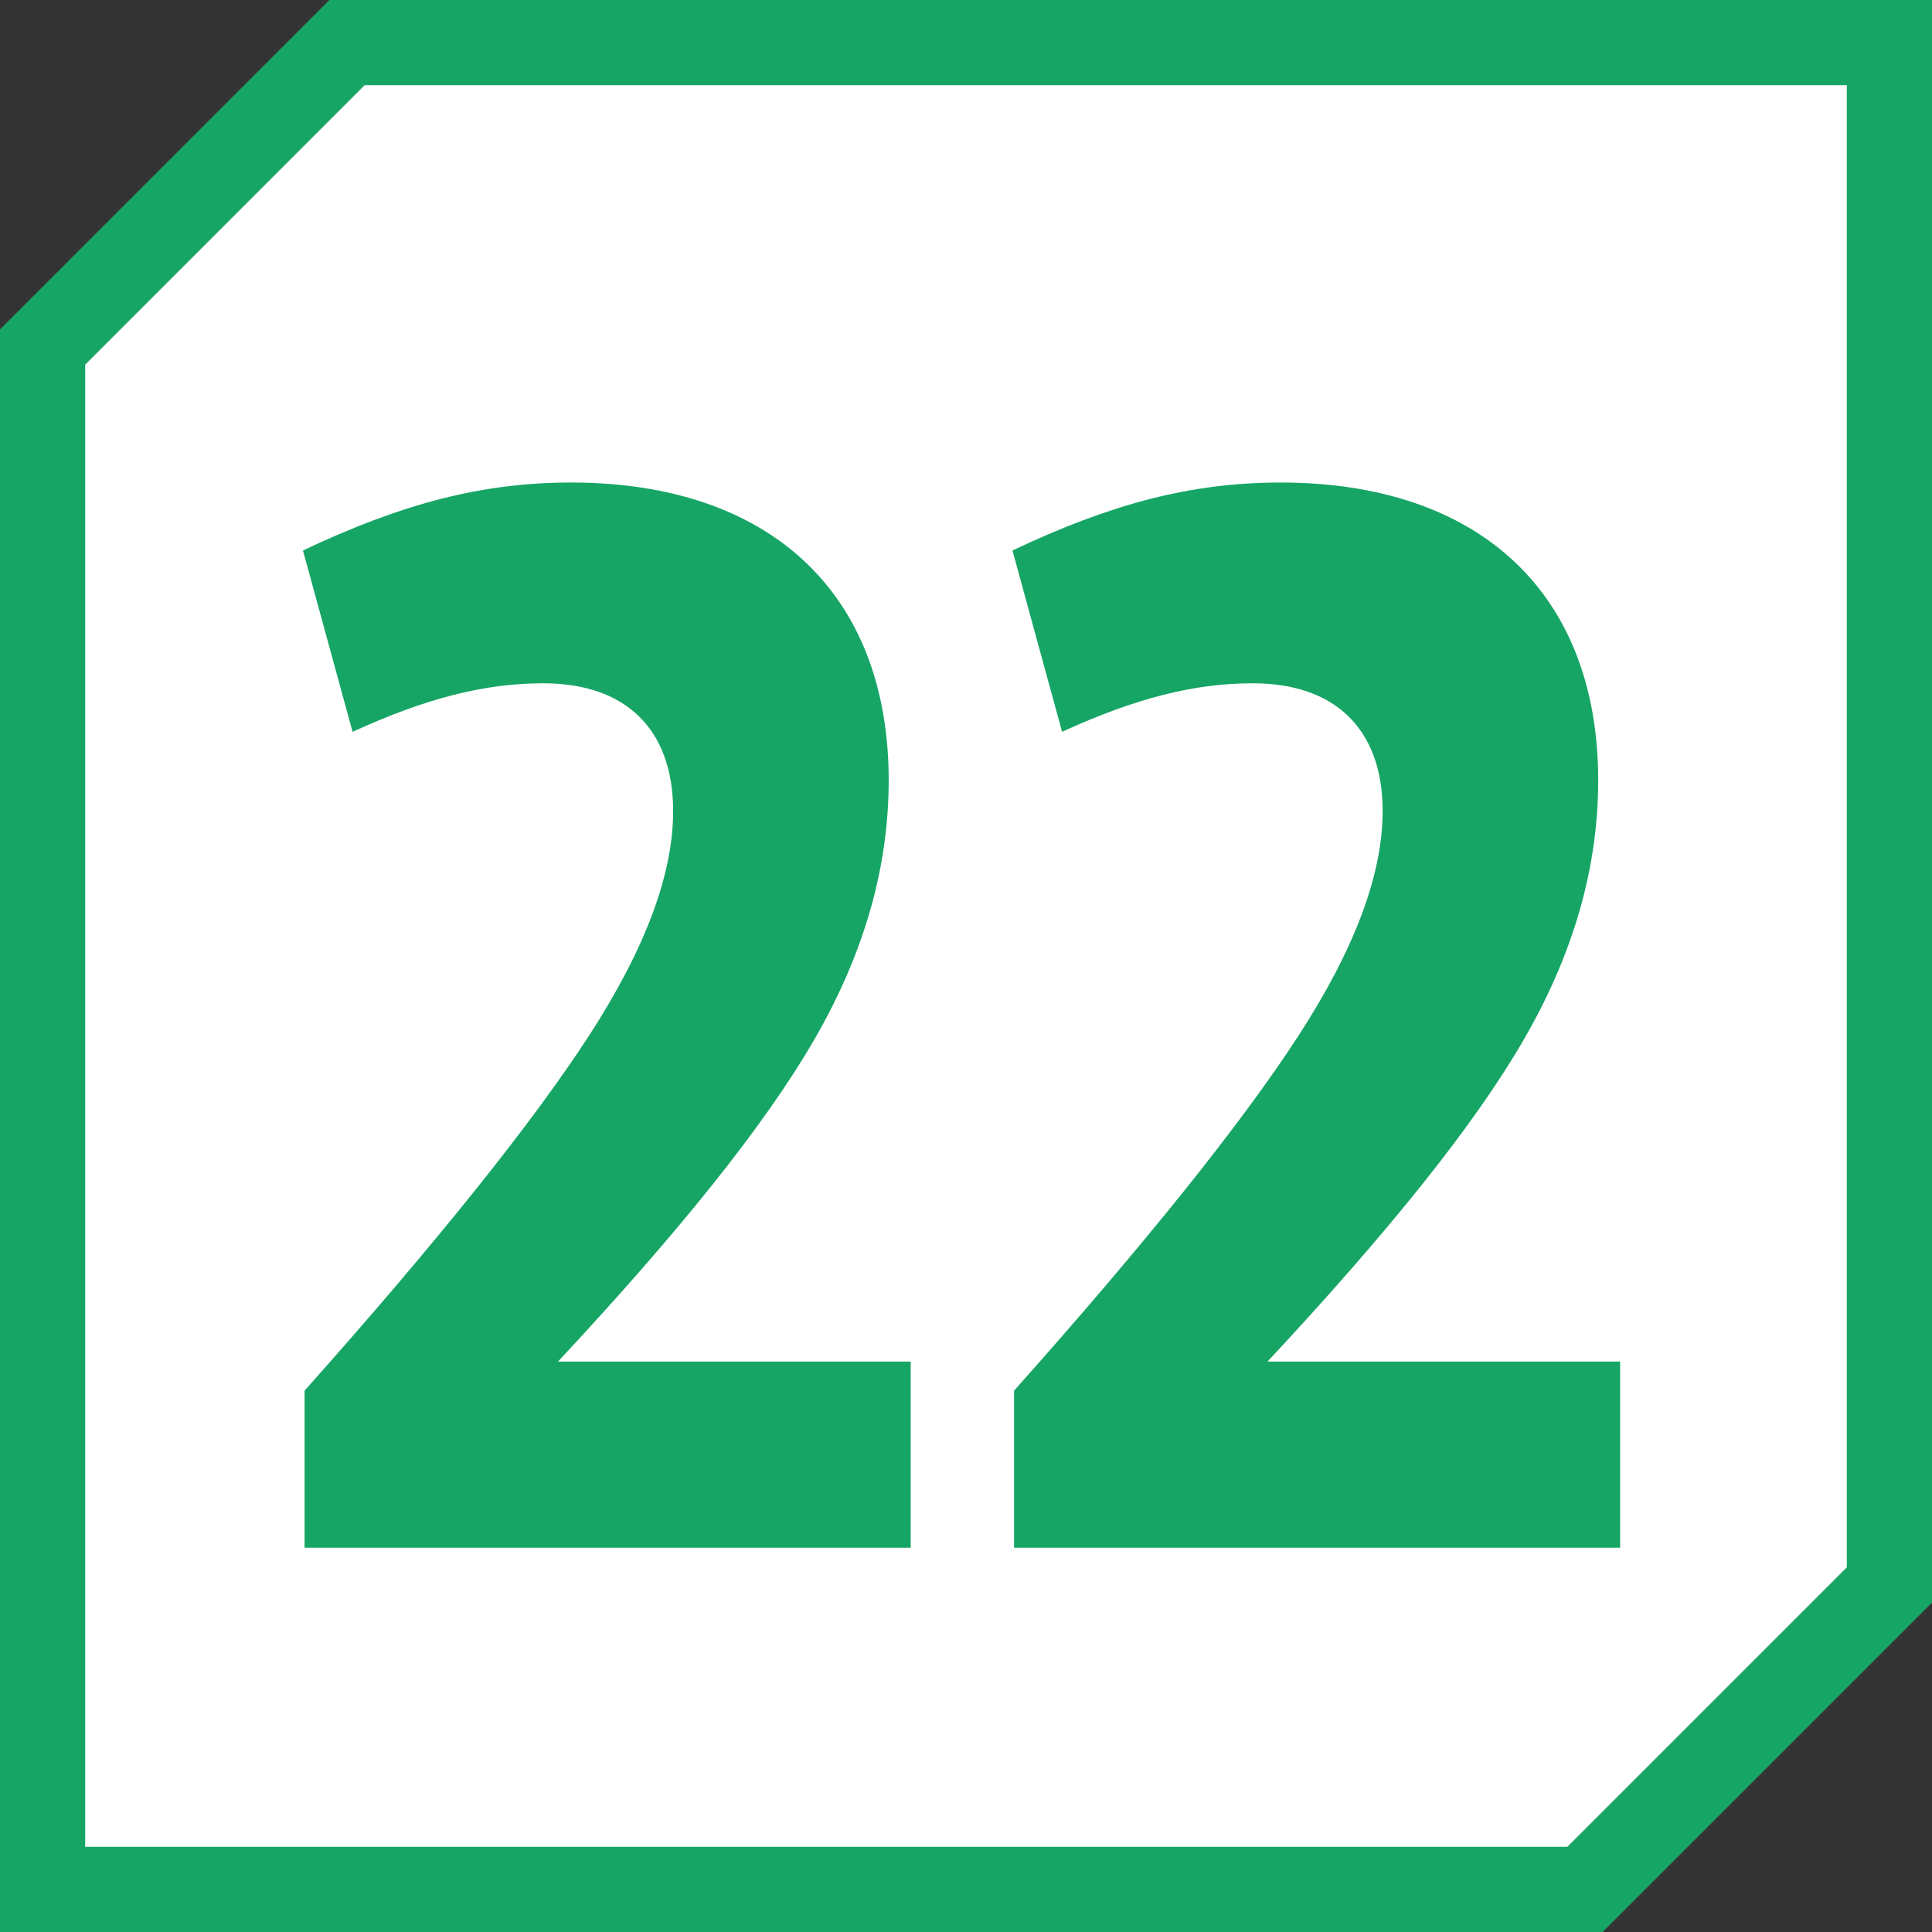
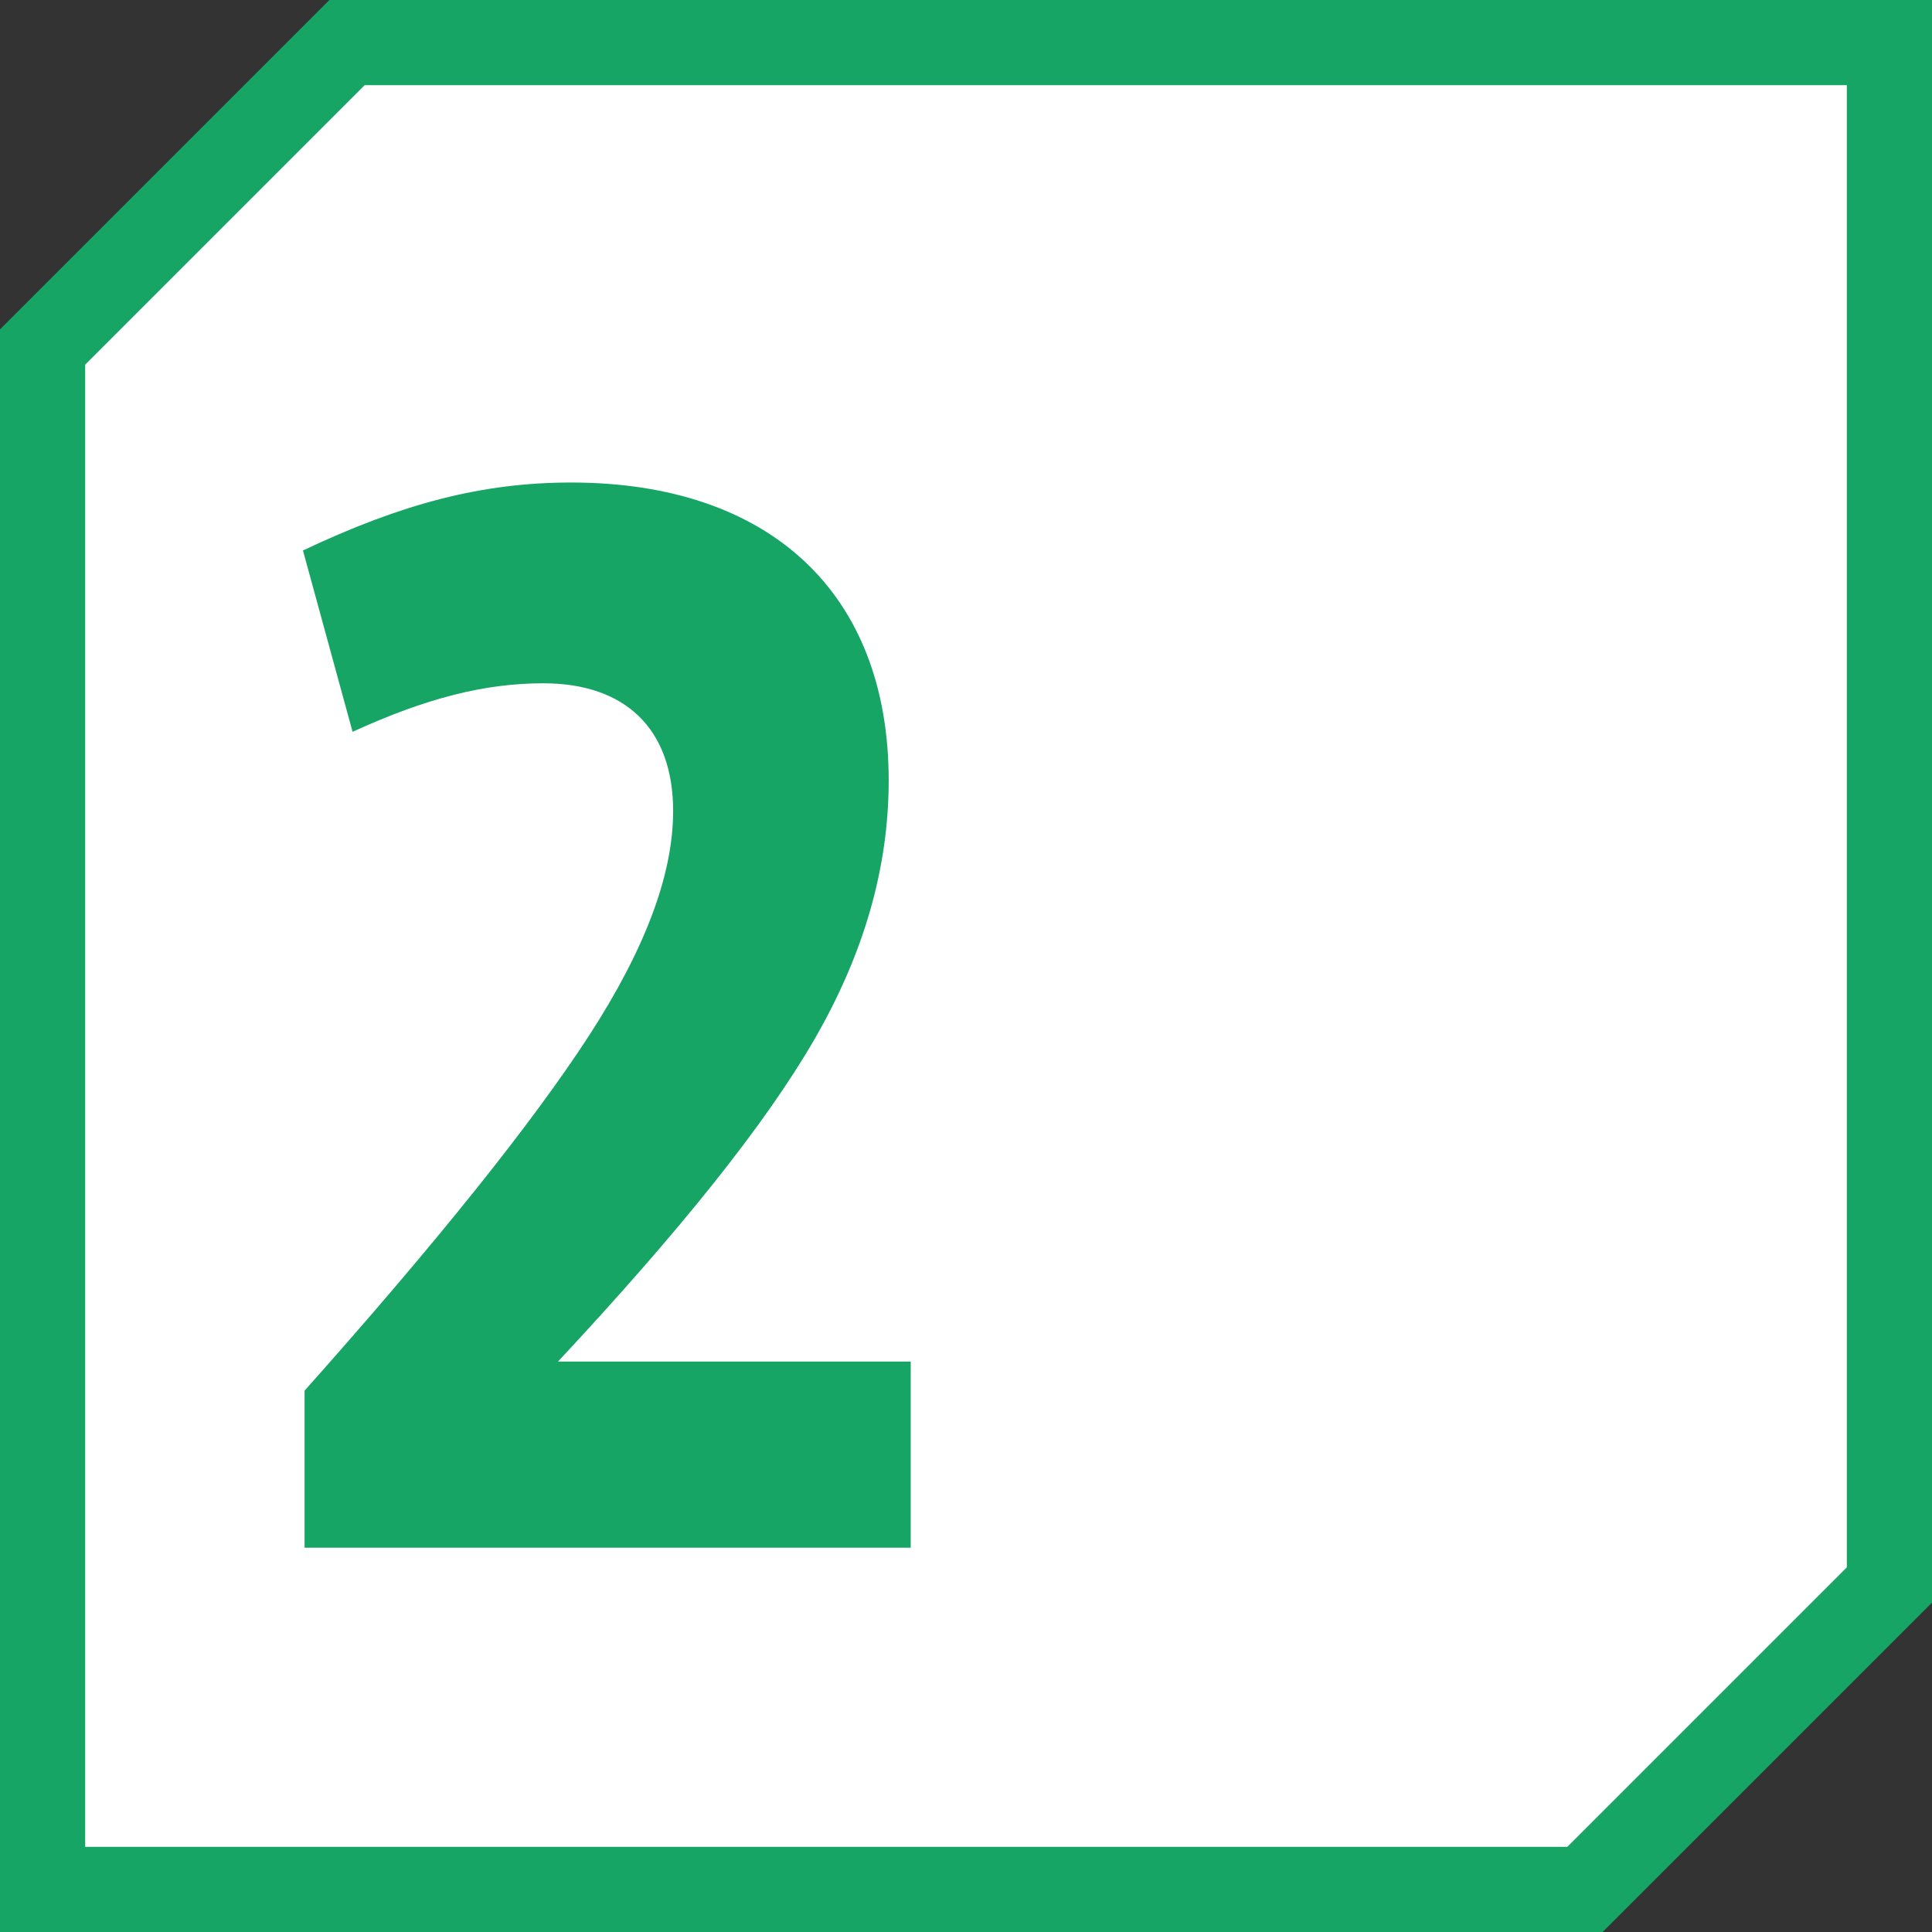
<svg xmlns="http://www.w3.org/2000/svg" id="uuid-7048da92-39d4-4b9d-bb0e-c6b0d4eeb557" viewBox="0 0 26.242 26.242">
  <rect x="0" y="0" width="26.242" height="26.242" fill="#333333" stroke="none" />
  <defs>
    <style>.uuid-b06d8c8a-5ec5-4b52-86c8-9caf1388a9bd{clip-path:url(#uuid-cdba2718-86d0-4900-84b1-14e69efe6841);}.uuid-5ac90594-7fc7-4ca1-9adf-8f53cd498d26{fill:none;}.uuid-5ac90594-7fc7-4ca1-9adf-8f53cd498d26,.uuid-905a6da5-aeaf-489b-b8d9-12ee973cfee9,.uuid-80145906-1372-41ce-975b-945a7bbf41ac{stroke-width:0px;}.uuid-905a6da5-aeaf-489b-b8d9-12ee973cfee9{fill:#fff;}.uuid-e5c699b5-9e19-4f98-aabf-dd53429a2d6d{clip-path:url(#uuid-5fb6721a-a073-48d5-9e25-6e6a1946ff4e);}.uuid-80145906-1372-41ce-975b-945a7bbf41ac{fill:#16a565;}</style>
    <clipPath id="uuid-5fb6721a-a073-48d5-9e25-6e6a1946ff4e">
      <rect class="uuid-5ac90594-7fc7-4ca1-9adf-8f53cd498d26" x="0" y="0" width="26.241" height="26.242" />
    </clipPath>
    <clipPath id="uuid-cdba2718-86d0-4900-84b1-14e69efe6841">
      <rect class="uuid-5ac90594-7fc7-4ca1-9adf-8f53cd498d26" x="0" width="26.242" height="26.242" />
    </clipPath>
  </defs>
  <g id="uuid-a611c179-5242-4596-9e4f-cc4119cebc10">
    <g class="uuid-e5c699b5-9e19-4f98-aabf-dd53429a2d6d">
      <g class="uuid-b06d8c8a-5ec5-4b52-86c8-9caf1388a9bd">
        <polygon class="uuid-905a6da5-aeaf-489b-b8d9-12ee973cfee9" points=".579 25.663 .579 4.713 4.713 .579 25.663 .579 25.663 21.529 21.529 25.663 .579 25.663" />
        <path class="uuid-80145906-1372-41ce-975b-945a7bbf41ac" d="m25.085,1.157v20.132l-3.796,3.796H1.157V4.953l3.796-3.796h20.132Zm1.157-1.157H4.474L0,4.474v21.768h21.768l4.474-4.474V0Z" />
        <path class="uuid-80145906-1372-41ce-975b-945a7bbf41ac" d="m12.37,18.494v2.528H4.137v-2.133c1.801-2.022,3.087-3.628,3.859-4.815.771-1.188,1.147-2.199,1.147-3.057,0-1.121-.653-1.736-1.762-1.736-.791,0-1.583.197-2.592.659l-.674-2.463c1.347-.638,2.435-.923,3.642-.923,2.692,0,4.314,1.495,4.314,4.046,0,1.187-.336,2.353-1.009,3.518s-1.841,2.616-3.483,4.376h4.789Z" />
-         <path class="uuid-80145906-1372-41ce-975b-945a7bbf41ac" d="m22.006,18.494v2.528h-8.232v-2.133c1.801-2.022,3.087-3.628,3.859-4.815.771-1.188,1.147-2.199,1.147-3.057,0-1.121-.653-1.736-1.762-1.736-.791,0-1.583.197-2.592.659l-.674-2.463c1.347-.638,2.435-.923,3.642-.923,2.692,0,4.314,1.495,4.314,4.046,0,1.187-.336,2.353-1.009,3.518s-1.841,2.616-3.483,4.376h4.789Z" />
      </g>
    </g>
  </g>
</svg>